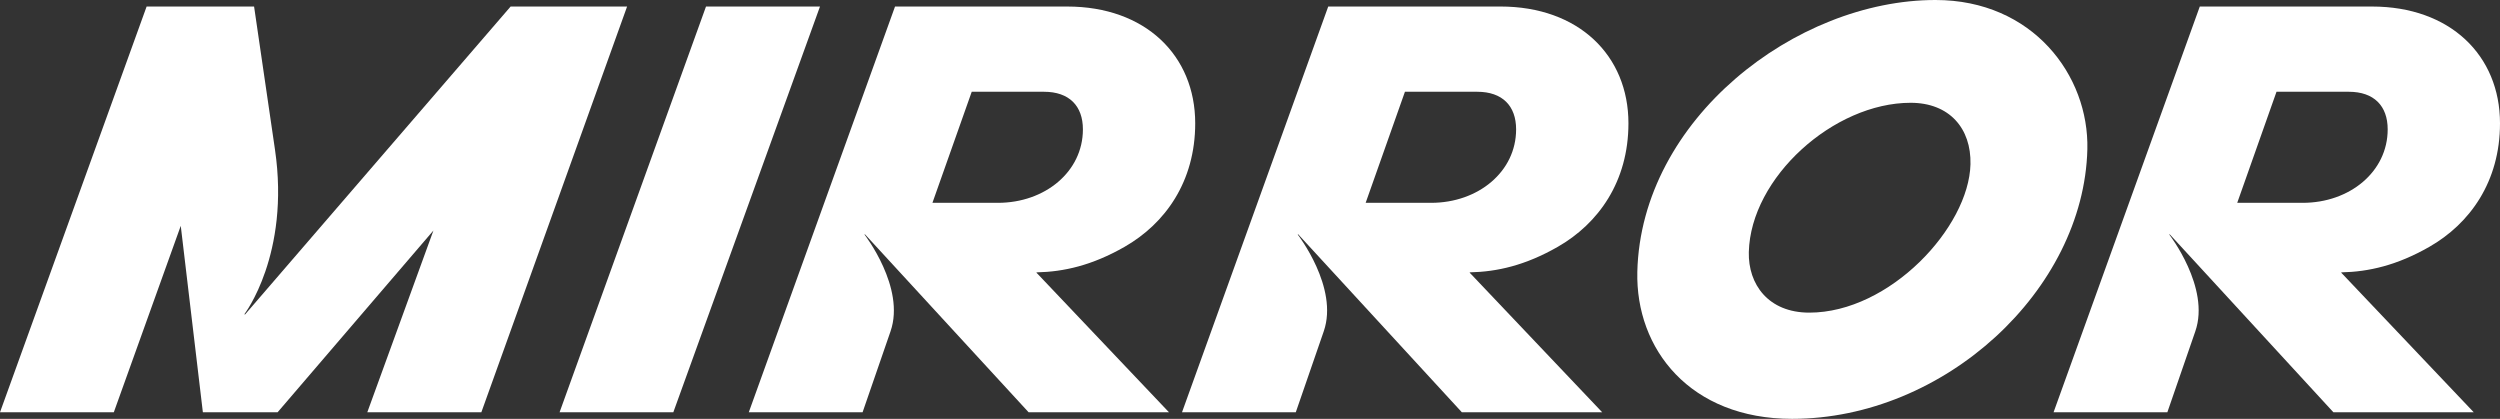
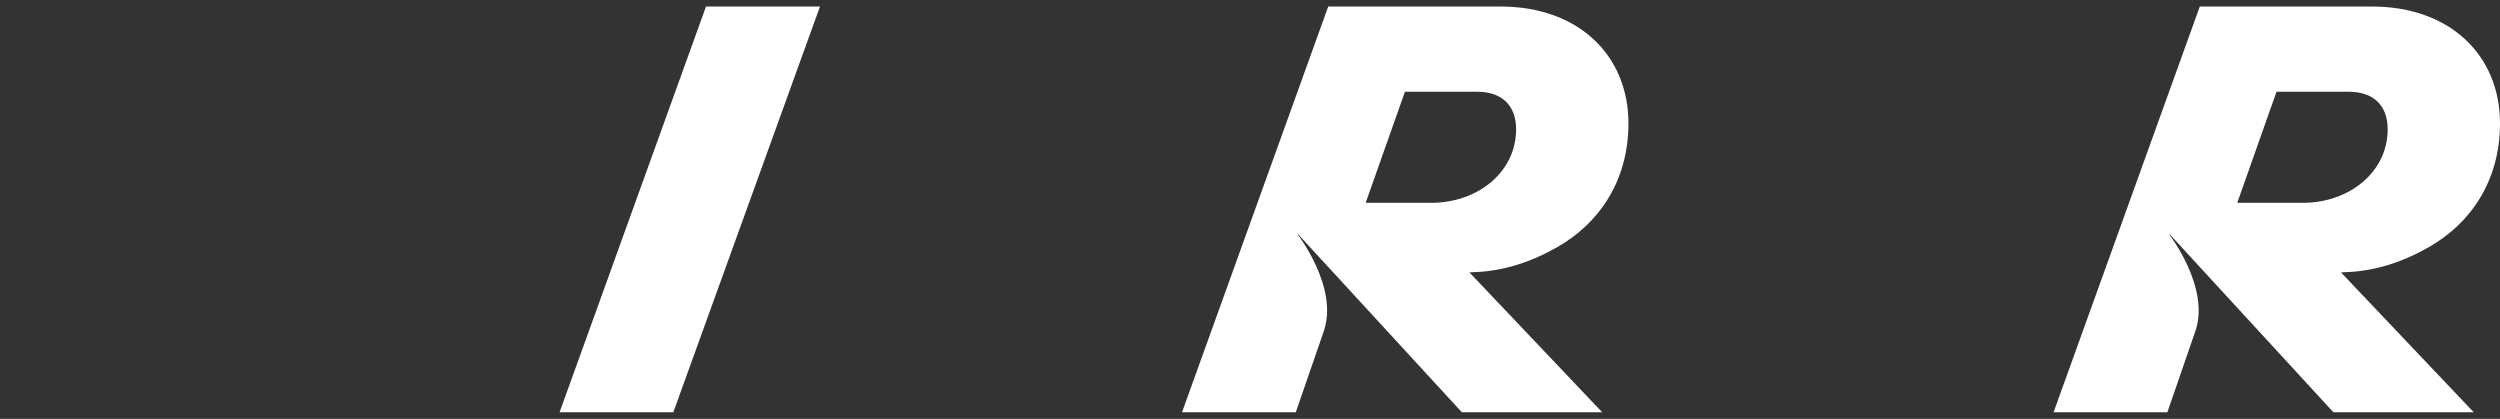
<svg xmlns="http://www.w3.org/2000/svg" width="191" height="32" viewBox="0 0 191 32" fill="none">
  <rect x="0" y="0" width="191" height="32" fill="#333333" stroke="none" />
  <path d="M59.255 0.498H53.939L42.751 31.499H51.441L62.647 0.498H59.255Z" fill="white" />
-   <path d="M147.869 0C137.194 0 125.378 9.12 125.092 20.756C124.947 26.676 129.128 32 136.914 32C148.549 32 159.211 22.162 159.474 11.41C159.612 5.764 155.297 0 147.869 0ZM138.229 23.885C135.102 23.885 133.55 21.724 133.61 19.257C133.749 13.562 140.095 7.853 145.974 7.853C148.929 7.853 150.611 9.806 150.544 12.549C150.426 17.374 144.368 23.885 138.229 23.885Z" fill="white" />
-   <path d="M79.184 20.837L79.205 20.808C81.281 20.765 83.439 20.274 85.91 18.862C89.022 17.084 91.314 13.875 91.314 9.421C91.314 4.234 87.503 0.499 81.537 0.499H68.38L57.207 31.499H65.901C65.901 31.499 66.95 28.459 68.038 25.31C69.193 21.973 66.047 17.919 66.047 17.919L66.082 17.9L78.587 31.499H89.31L79.301 20.953L79.184 20.837ZM76.242 15.496C73.318 15.496 71.238 15.496 71.238 15.496L74.24 7.011C74.24 7.011 77.949 7.011 79.763 7.011C81.689 7.011 82.734 8.092 82.734 9.883C82.735 13.118 79.833 15.496 76.242 15.496Z" fill="white" />
  <path d="M119.008 18.861C122.12 17.083 124.413 13.873 124.413 9.42C124.413 4.233 120.602 0.498 114.636 0.498H101.477L90.305 31.498H98.998C98.998 31.498 100.047 28.458 101.136 25.308C102.291 21.972 99.145 17.918 99.145 17.918L99.18 17.899L111.686 31.498H122.408L112.398 20.952L112.282 20.836L112.302 20.807C114.379 20.765 116.538 20.274 119.008 18.861ZM109.339 15.496C106.416 15.496 104.336 15.496 104.336 15.496L107.337 7.011C107.337 7.011 111.047 7.011 112.861 7.011C114.786 7.011 115.831 8.092 115.831 9.883C115.833 13.118 112.93 15.496 109.339 15.496Z" fill="white" />
  <path d="M178.87 20.837L178.89 20.808C180.967 20.765 183.125 20.274 185.595 18.862C188.707 17.084 191 13.875 191 9.421C191 4.234 187.189 0.499 181.223 0.499H168.064L156.892 31.499H165.585C165.585 31.499 166.634 28.459 167.723 25.31C168.878 21.973 165.732 17.919 165.732 17.919L165.767 17.9L178.273 31.499H188.995L178.985 20.953L178.87 20.837ZM175.927 15.496C173.004 15.496 170.924 15.496 170.924 15.496L173.925 7.011C173.925 7.011 177.635 7.011 179.449 7.011C181.374 7.011 182.419 8.092 182.419 9.883C182.419 13.118 179.518 15.496 175.927 15.496Z" fill="white" />
-   <path d="M39.012 0.498L18.717 24.032L18.671 24.002C18.671 24.002 22.179 19.44 21.009 11.434L19.412 0.498H11.202L0 31.498H8.695L13.81 17.254L15.499 31.498H21.208L33.114 17.611L28.061 31.499H36.774L47.91 0.499H39.012V0.498Z" fill="white" />
</svg>